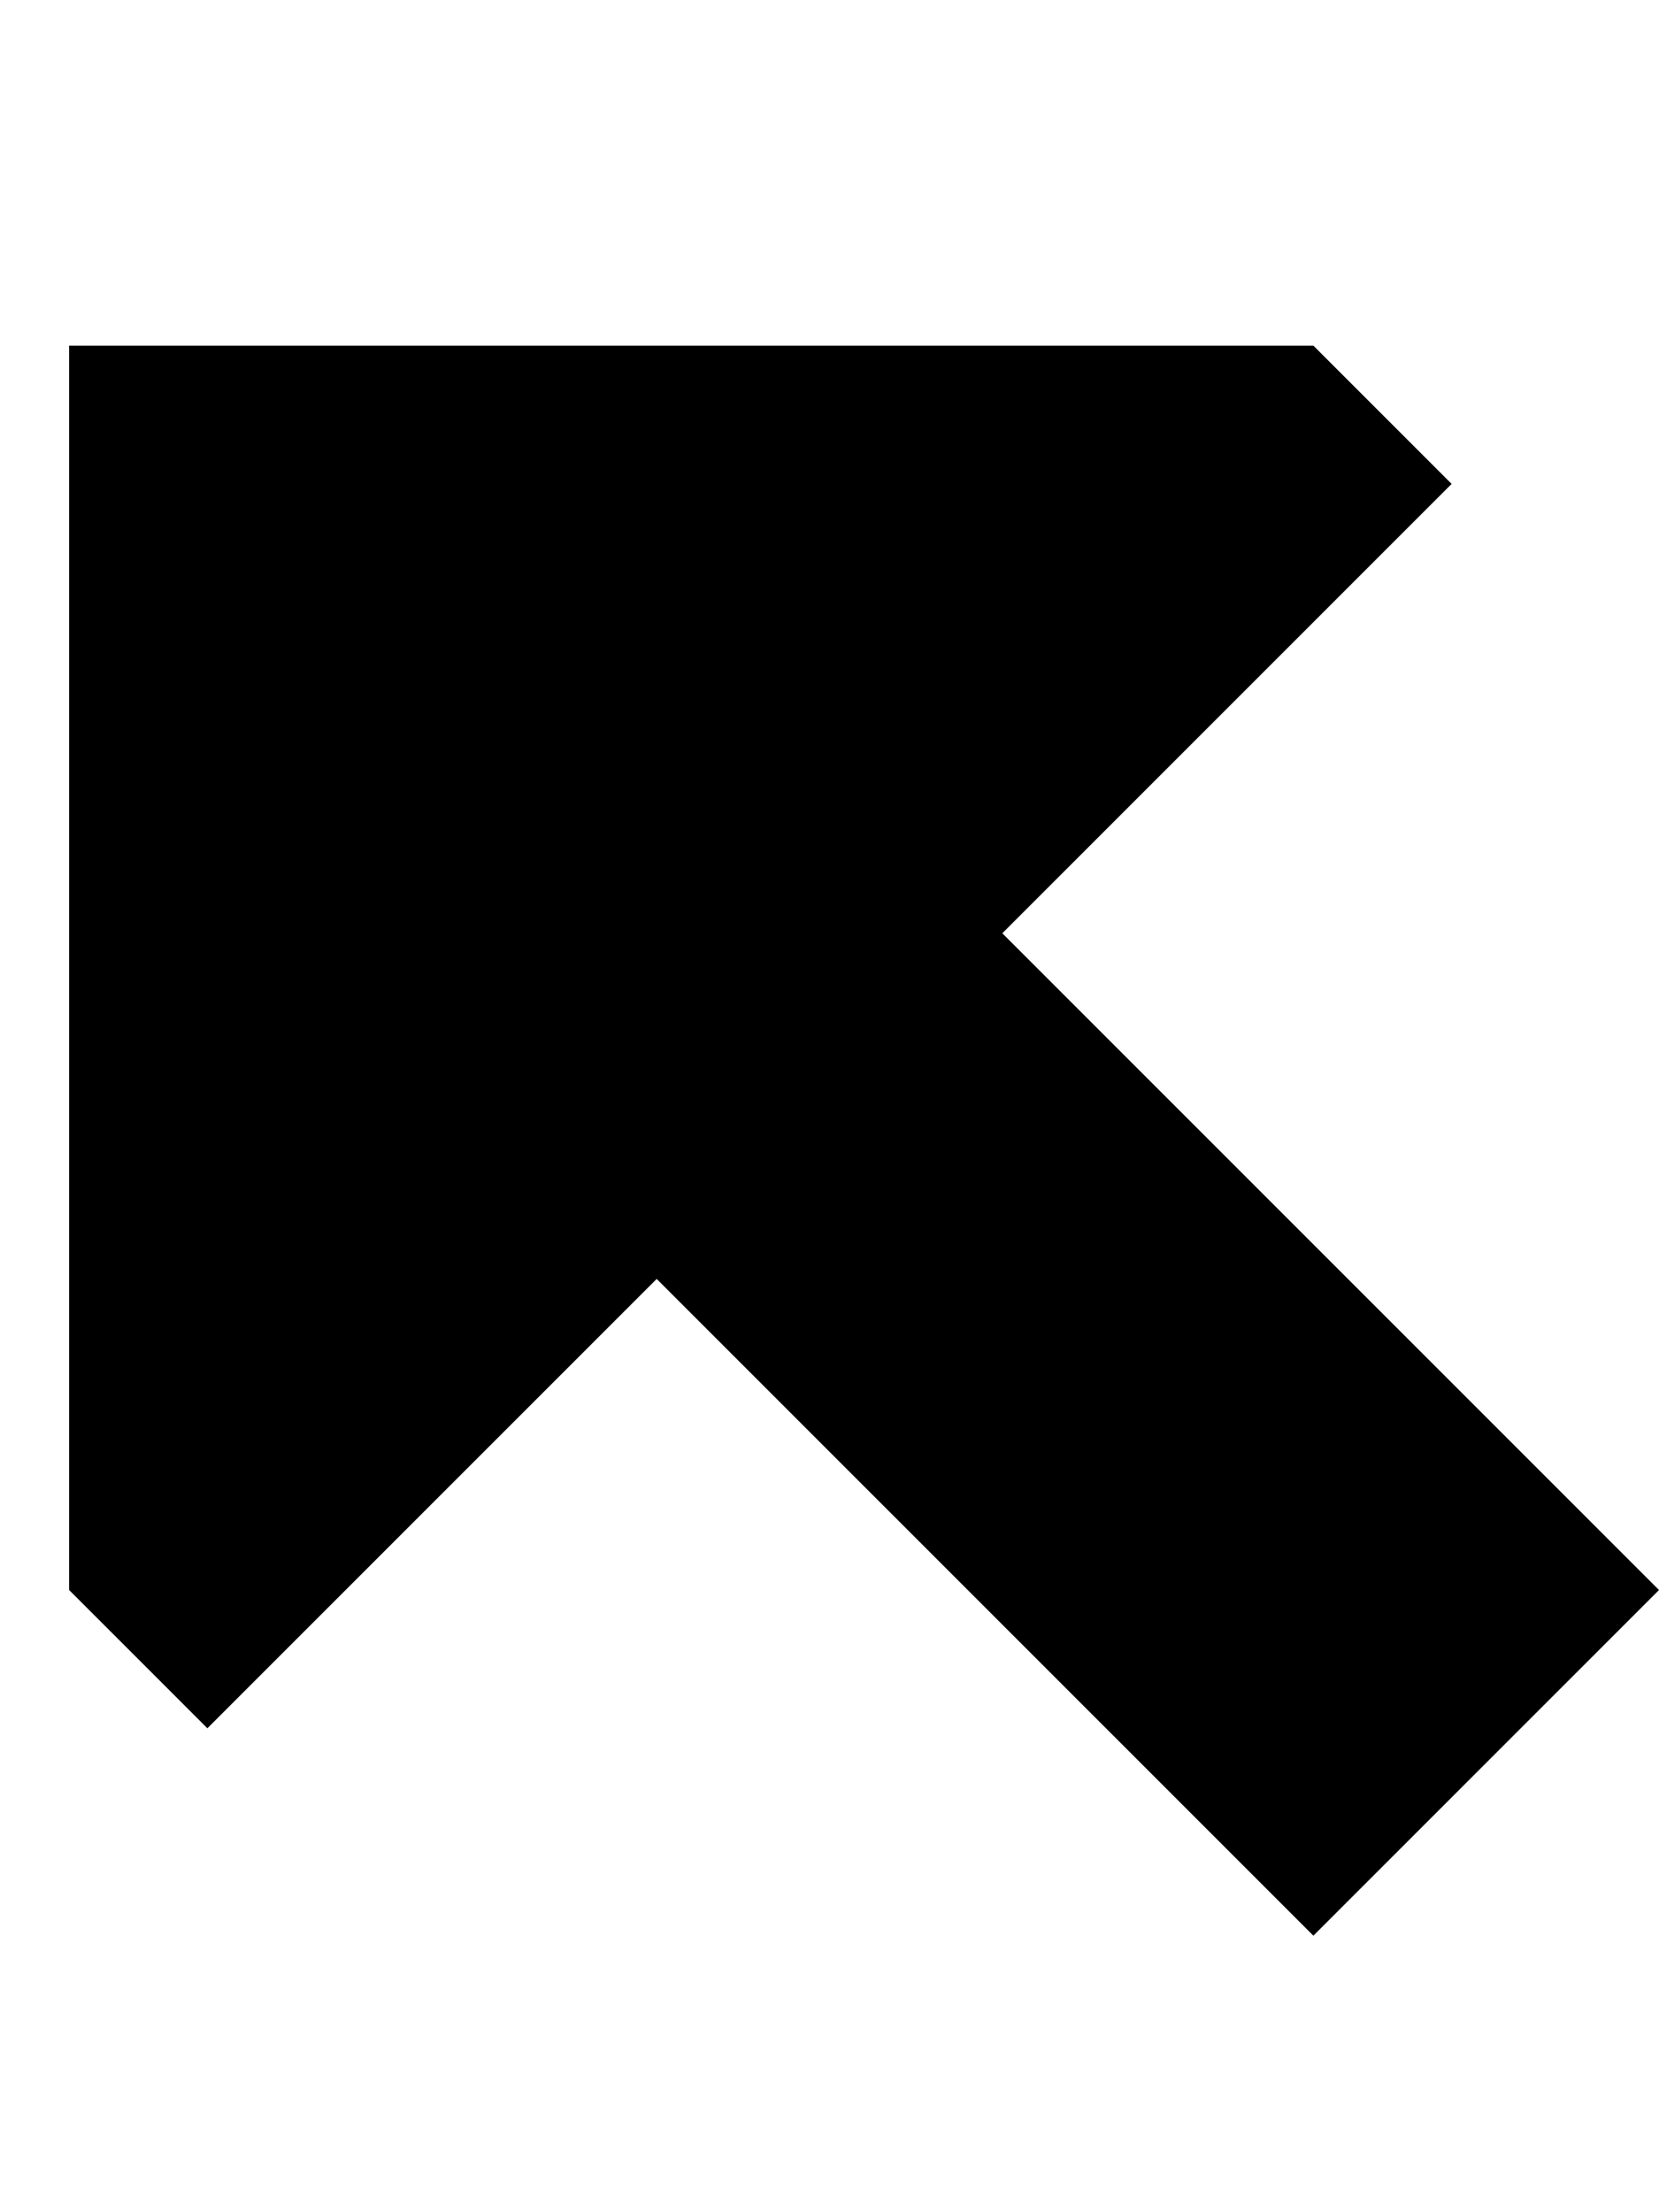
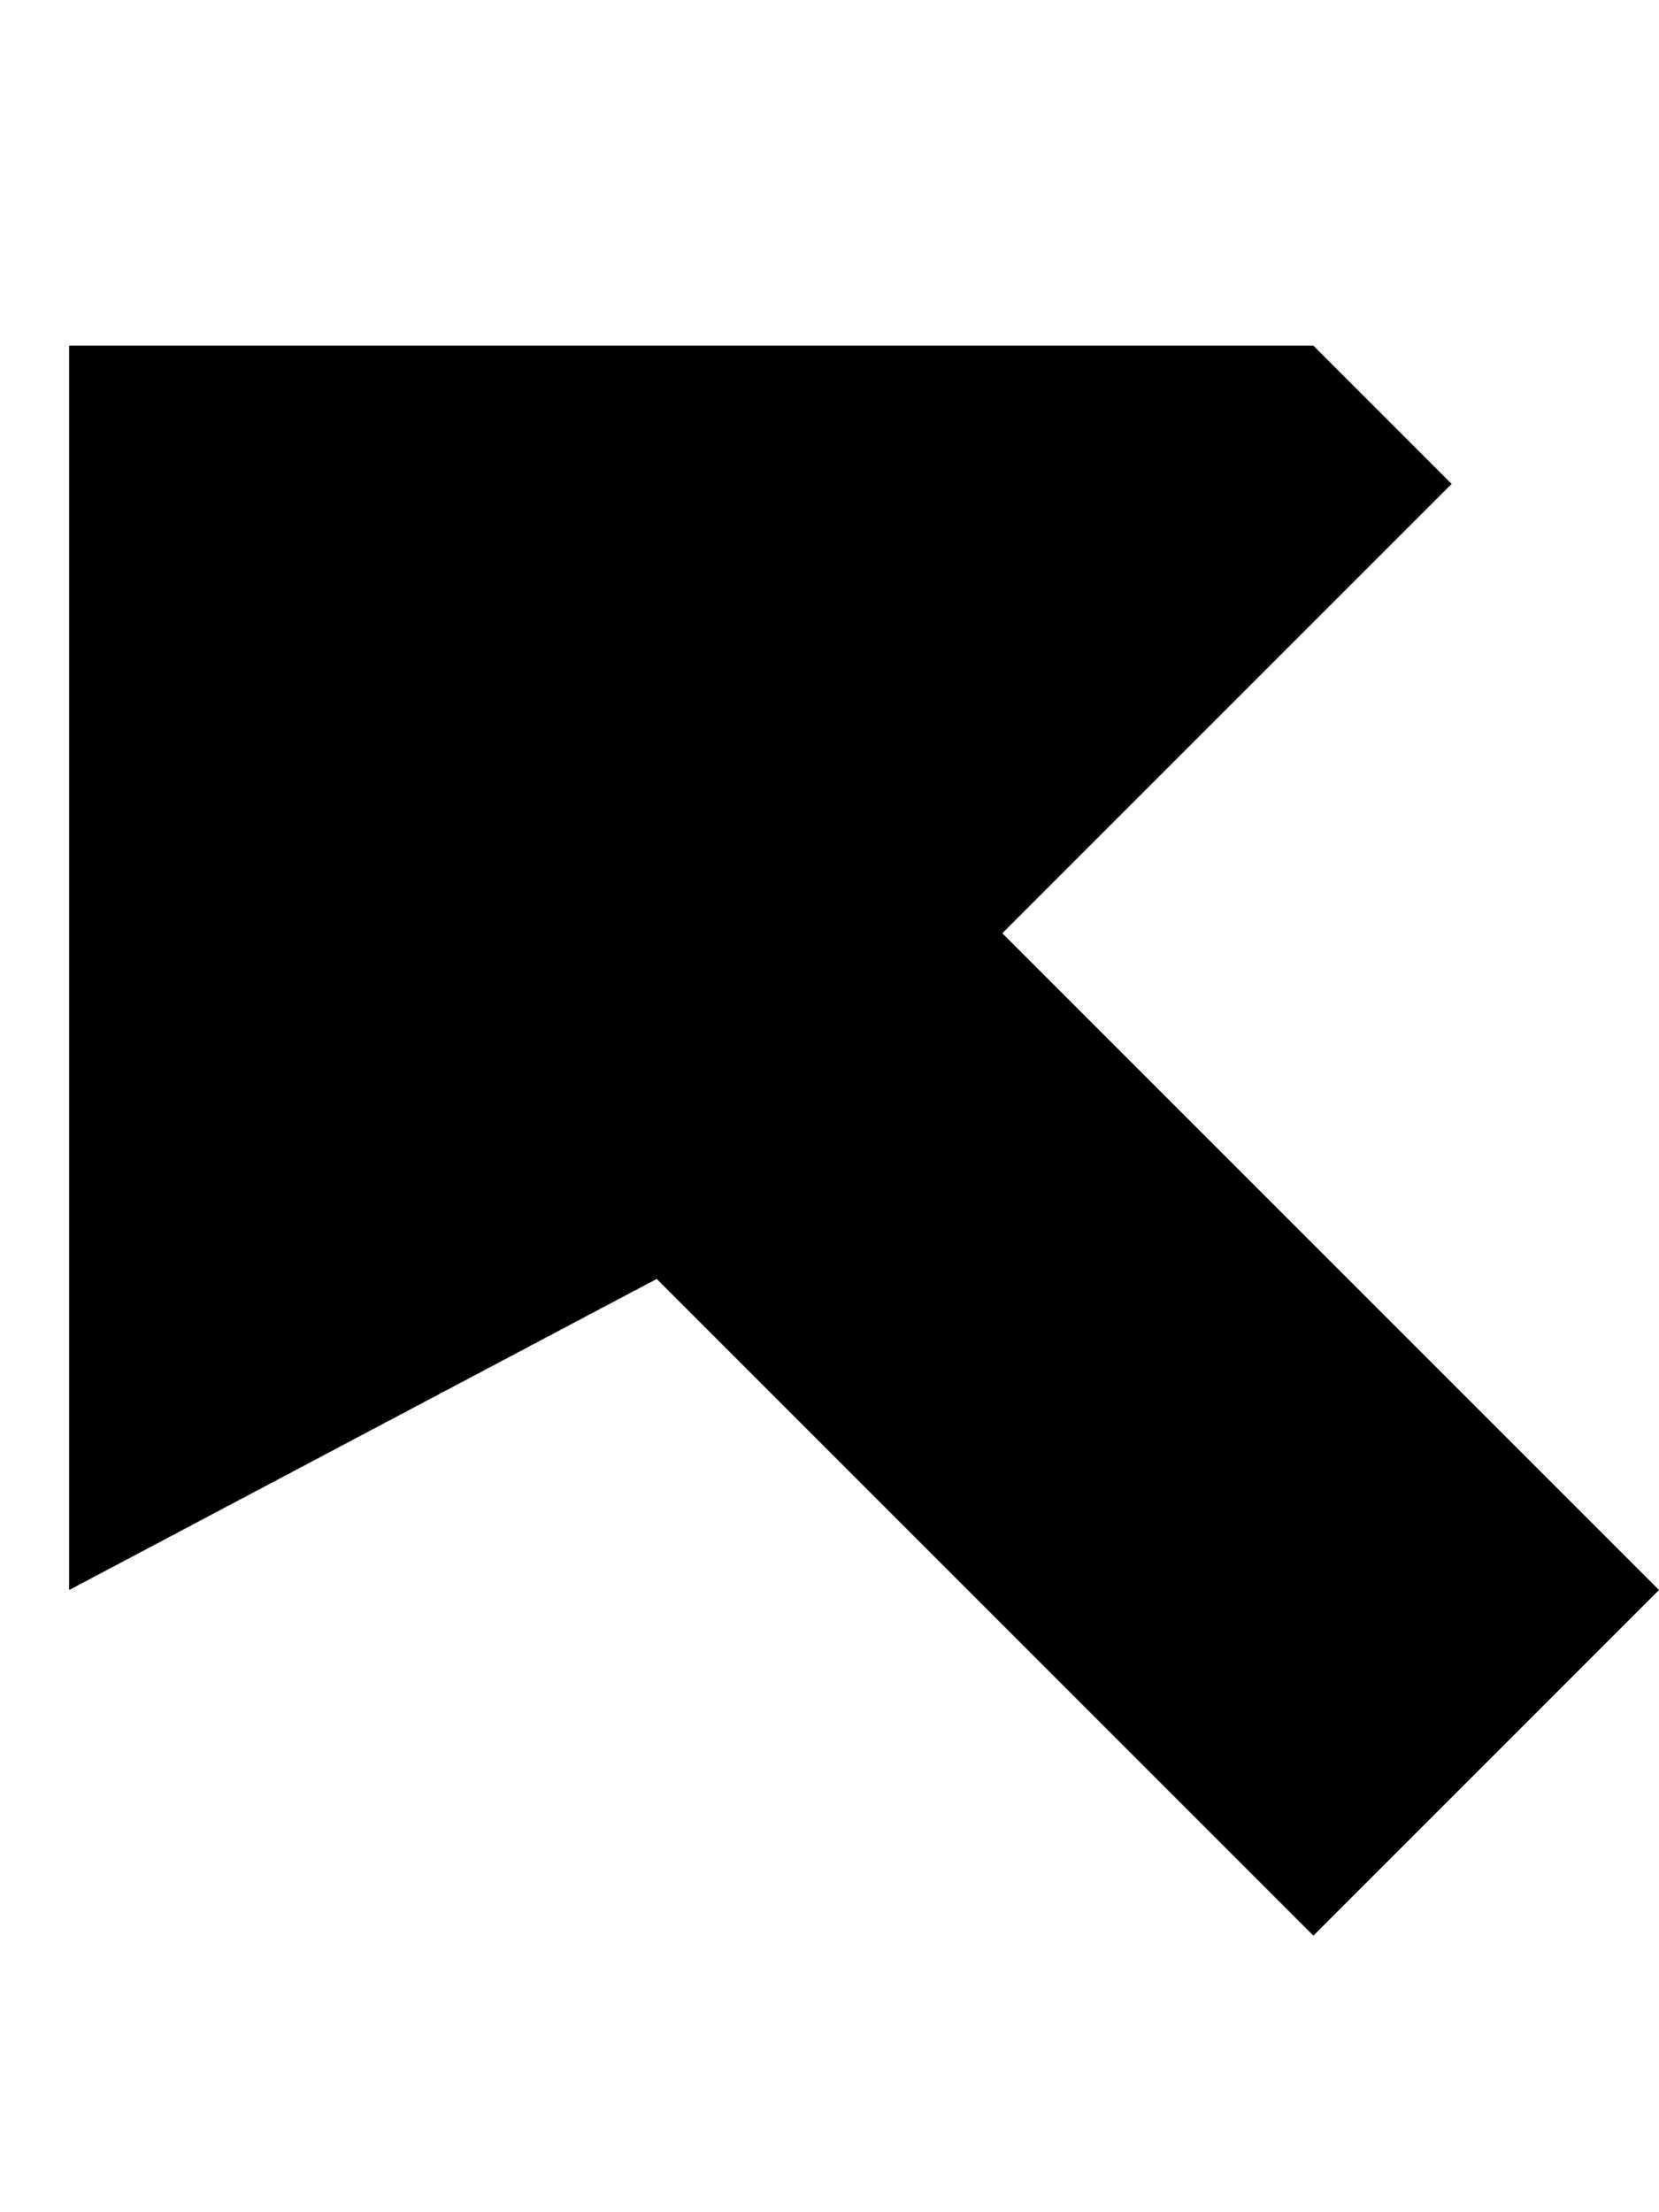
<svg xmlns="http://www.w3.org/2000/svg" viewBox="0 0 384 512">
-   <path d="M16 80V368l32 32L152 296 304 448l80-80L232 216 336 112 304 80H16z" />
+   <path d="M16 80V368L152 296 304 448l80-80L232 216 336 112 304 80H16z" />
</svg>